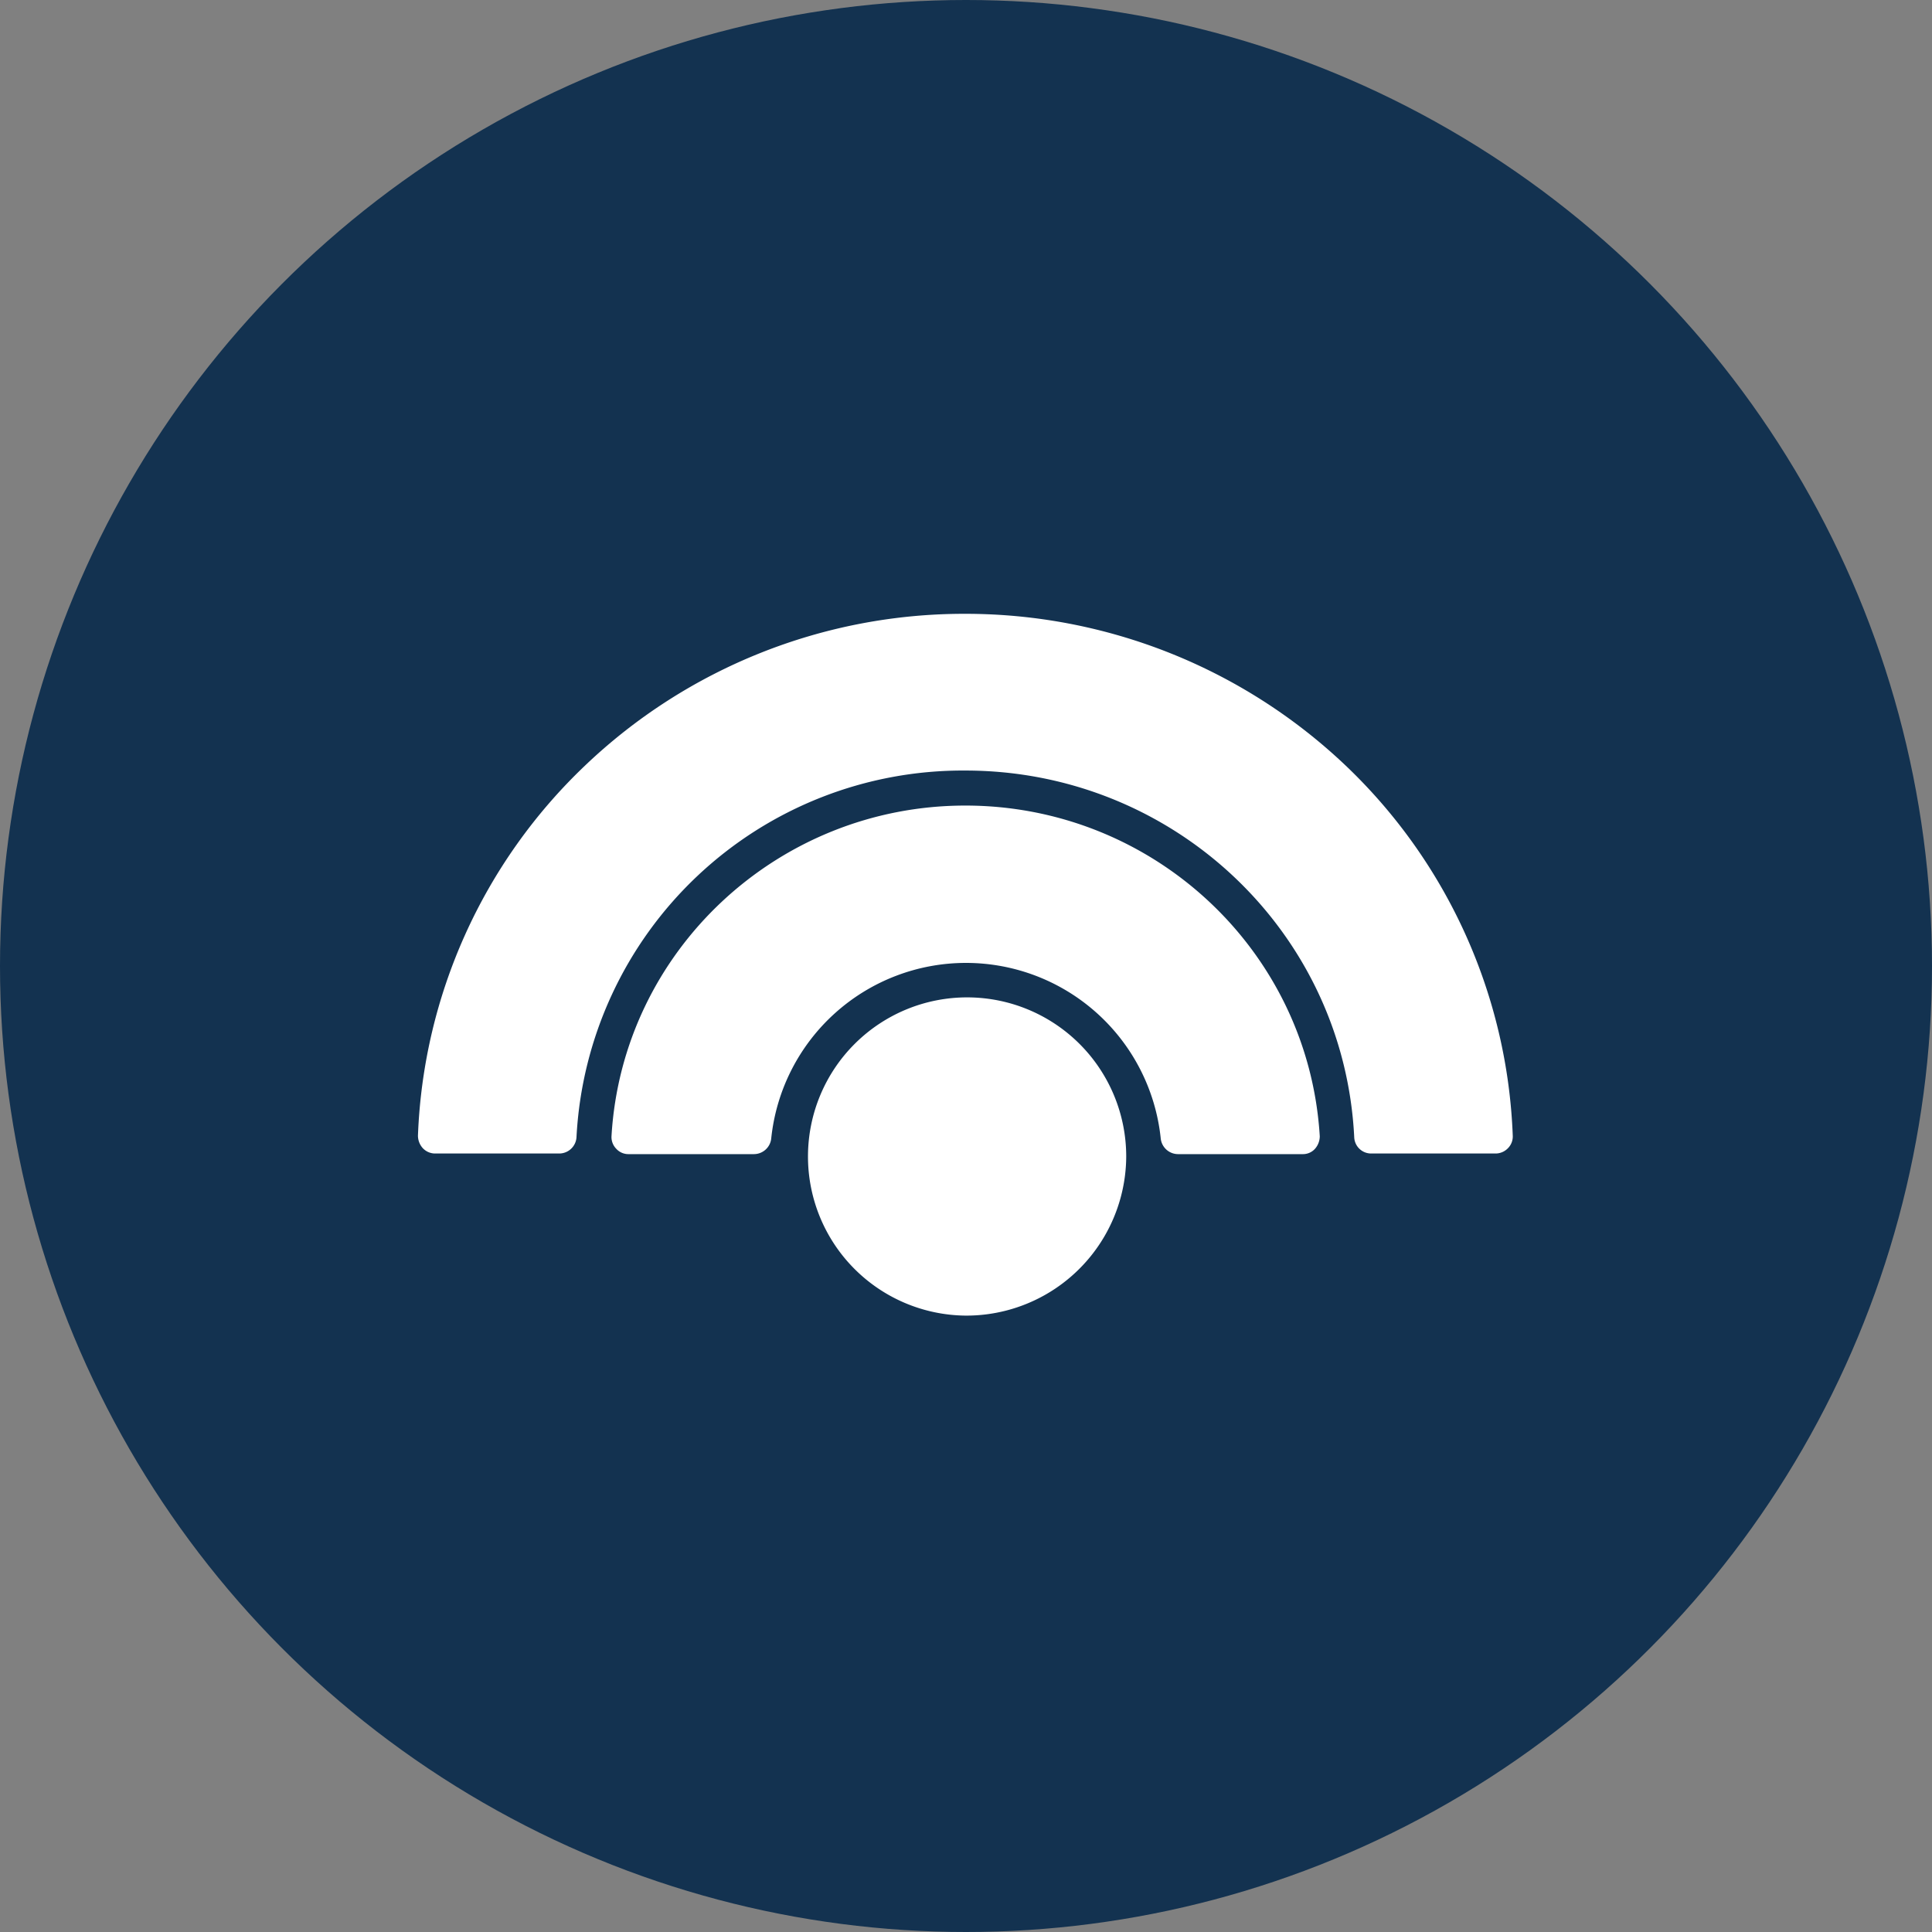
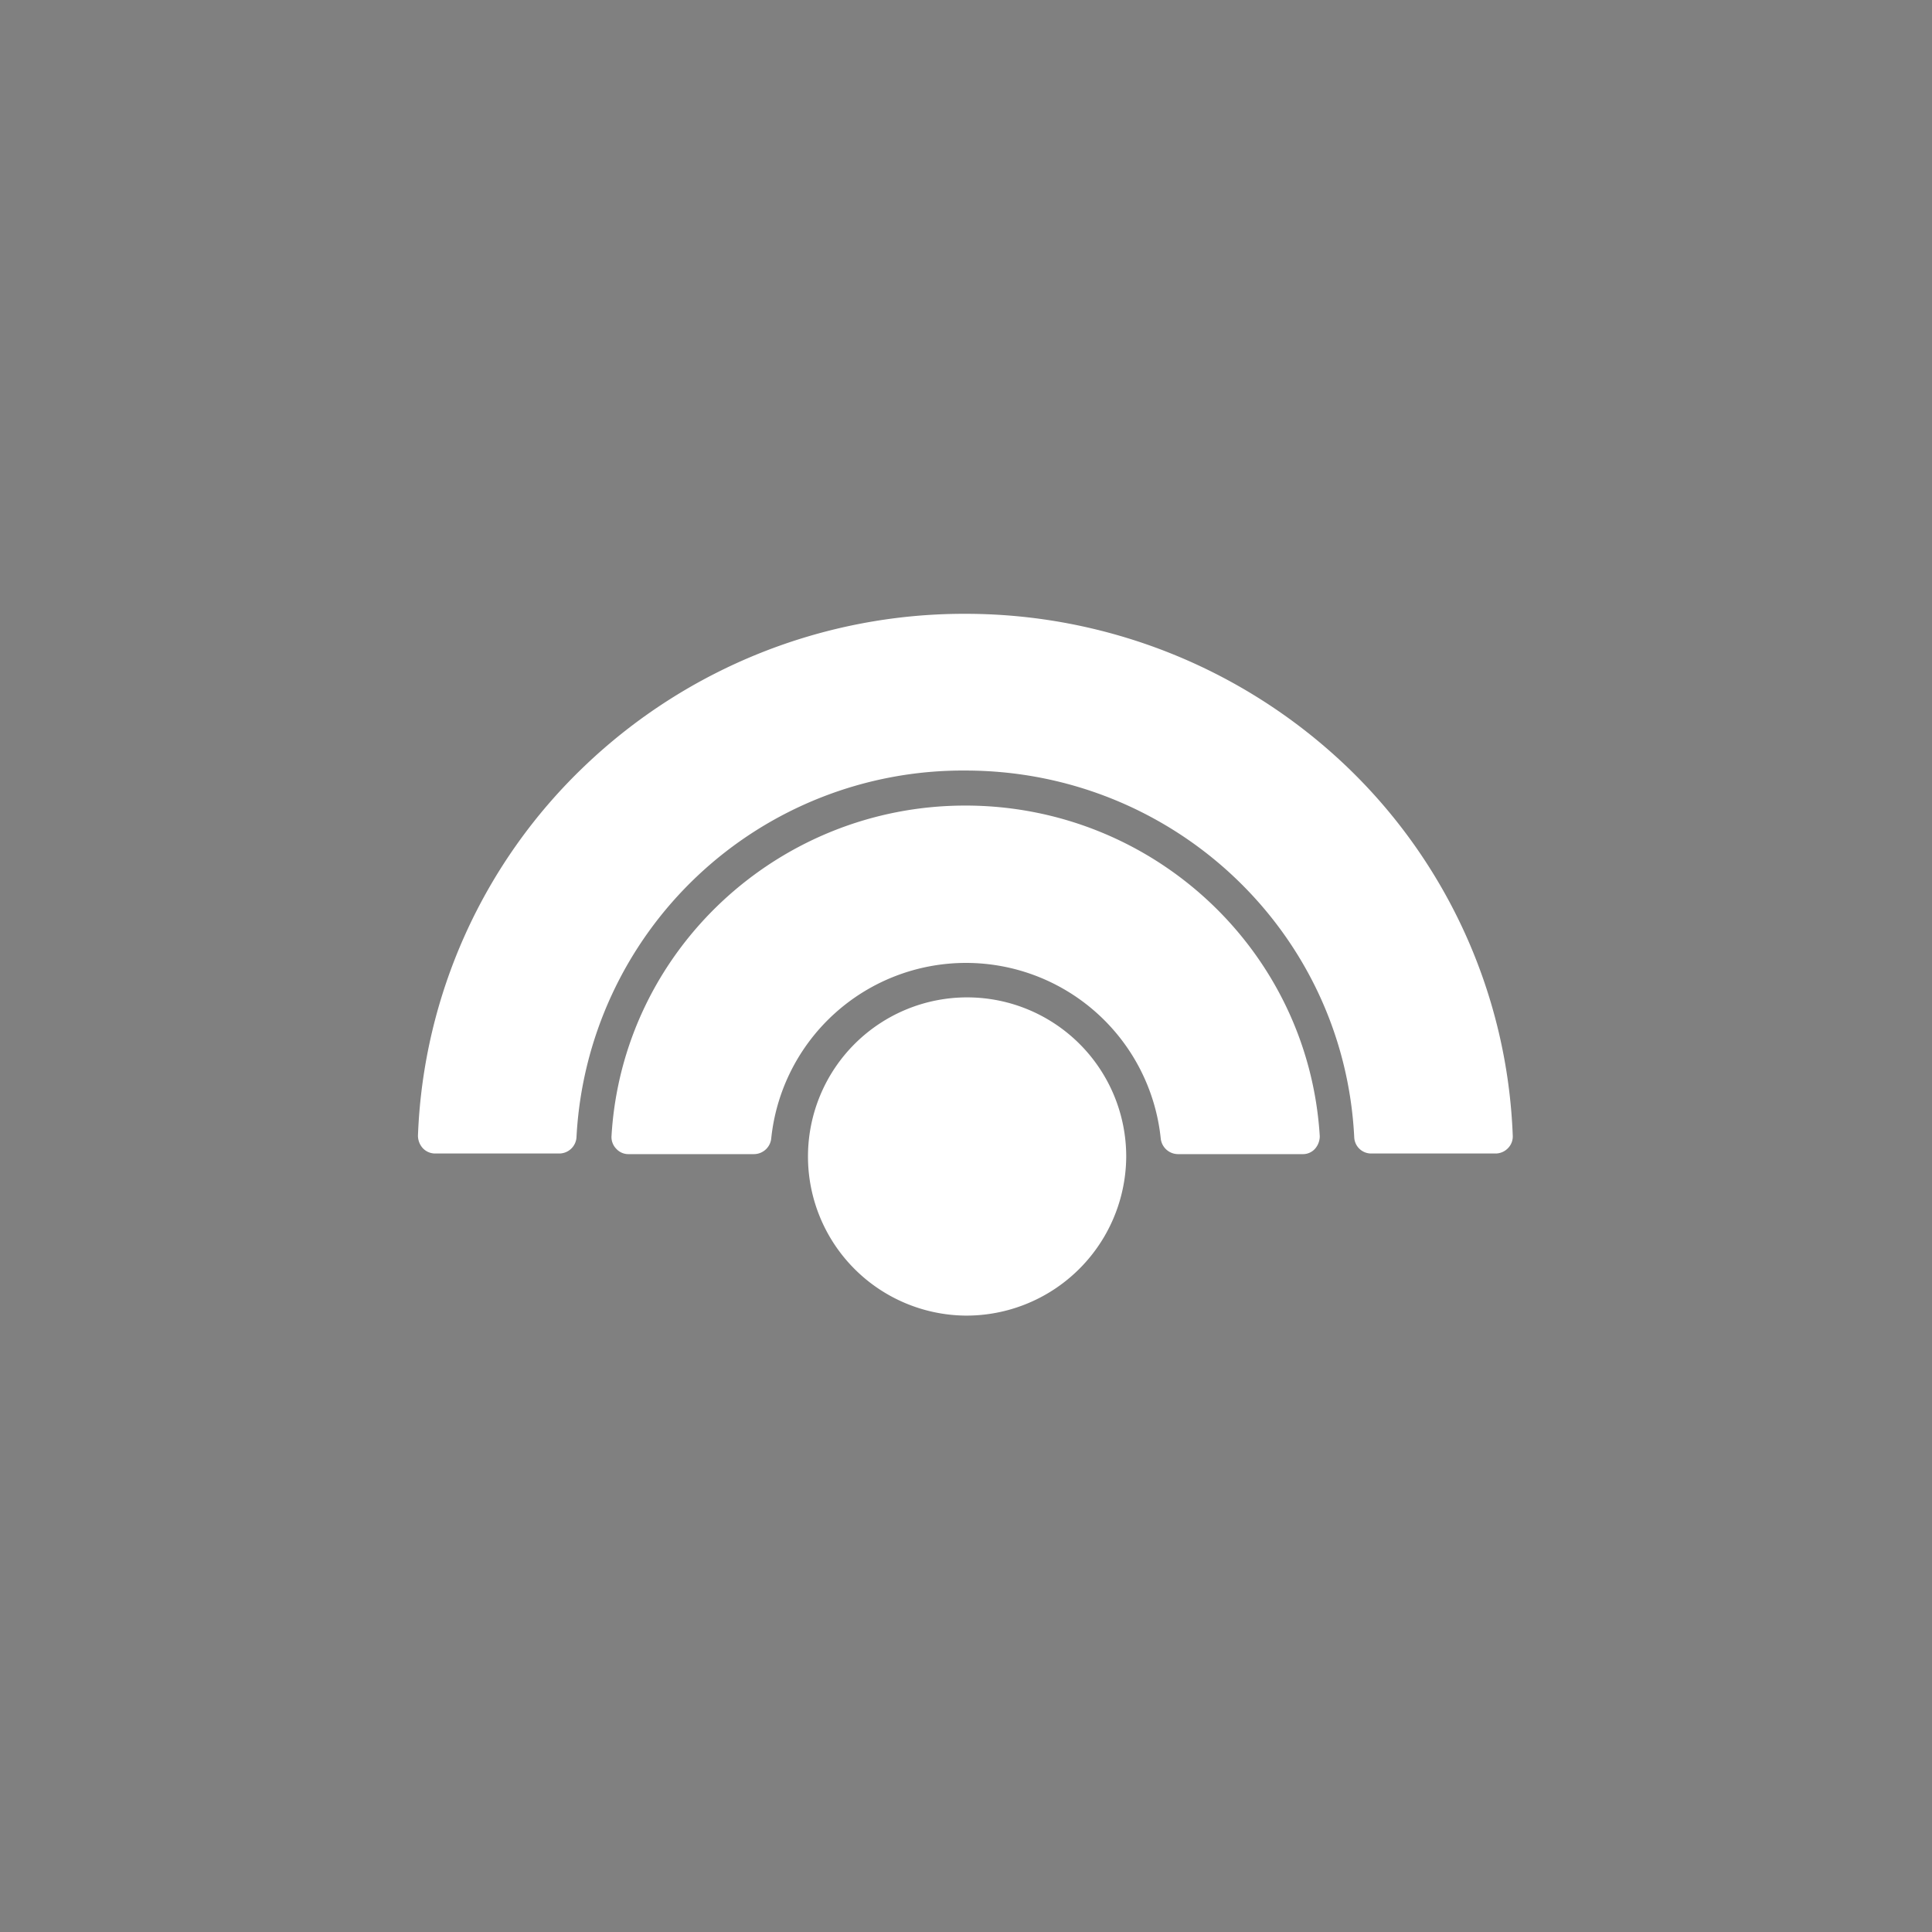
<svg xmlns="http://www.w3.org/2000/svg" viewBox="0 0 300 300" width="300" height="300">
  <rect x="0" y="0" width="300" height="300" fill="#808080" stroke="none" />
  <defs>
    <style>
      .a {
        fill: #133250;
      }

      .b {
        fill: #fff;
      }
    </style>
    <clipPath id="bz_circular_clip">
      <circle cx="150.0" cy="150.0" r="150.0" />
    </clipPath>
  </defs>
  <g clip-path="url(#bz_circular_clip)">
-     <rect class="a" width="300" height="300" />
    <path class="b" d="M149.9,125.088c-29.135,0-53.28,22.596-54.947,51.357a2.595,2.595,0,0,0,.737,1.934,2.537,2.537,0,0,0,1.944.833H117.08a2.71,2.71,0,0,0,2.682-2.489,30.404,30.404,0,0,1,60.47,0,2.713,2.713,0,0,0,2.671,2.489h19.359a2.499,2.499,0,0,0,1.934-.833,2.982,2.982,0,0,0,.737-1.934C203.18,147.588,179.035,125.088,149.9,125.088Zm0,79.199a24.708,24.708,0,1,1,24.979-24.712A24.824,24.824,0,0,1,149.9,204.287Zm0-108.974a85.277,85.277,0,0,0-59.092,23.6A83.67,83.67,0,0,0,64.9,176.349a2.917,2.917,0,0,0,.748,1.934,2.631,2.631,0,0,0,1.934.833H86.844a2.69,2.69,0,0,0,2.671-2.489A60.074,60.074,0,0,1,149.9,119.65c32.265,0,58.814,24.989,60.385,56.977a2.631,2.631,0,0,0,2.671,2.489h19.263a2.665,2.665,0,0,0,1.944-.833,2.58,2.58,0,0,0,.737-1.934,83.67,83.67,0,0,0-25.908-57.436,85.71,85.71,0,0,0-59.092-23.6Z" />
  </g>
</svg>